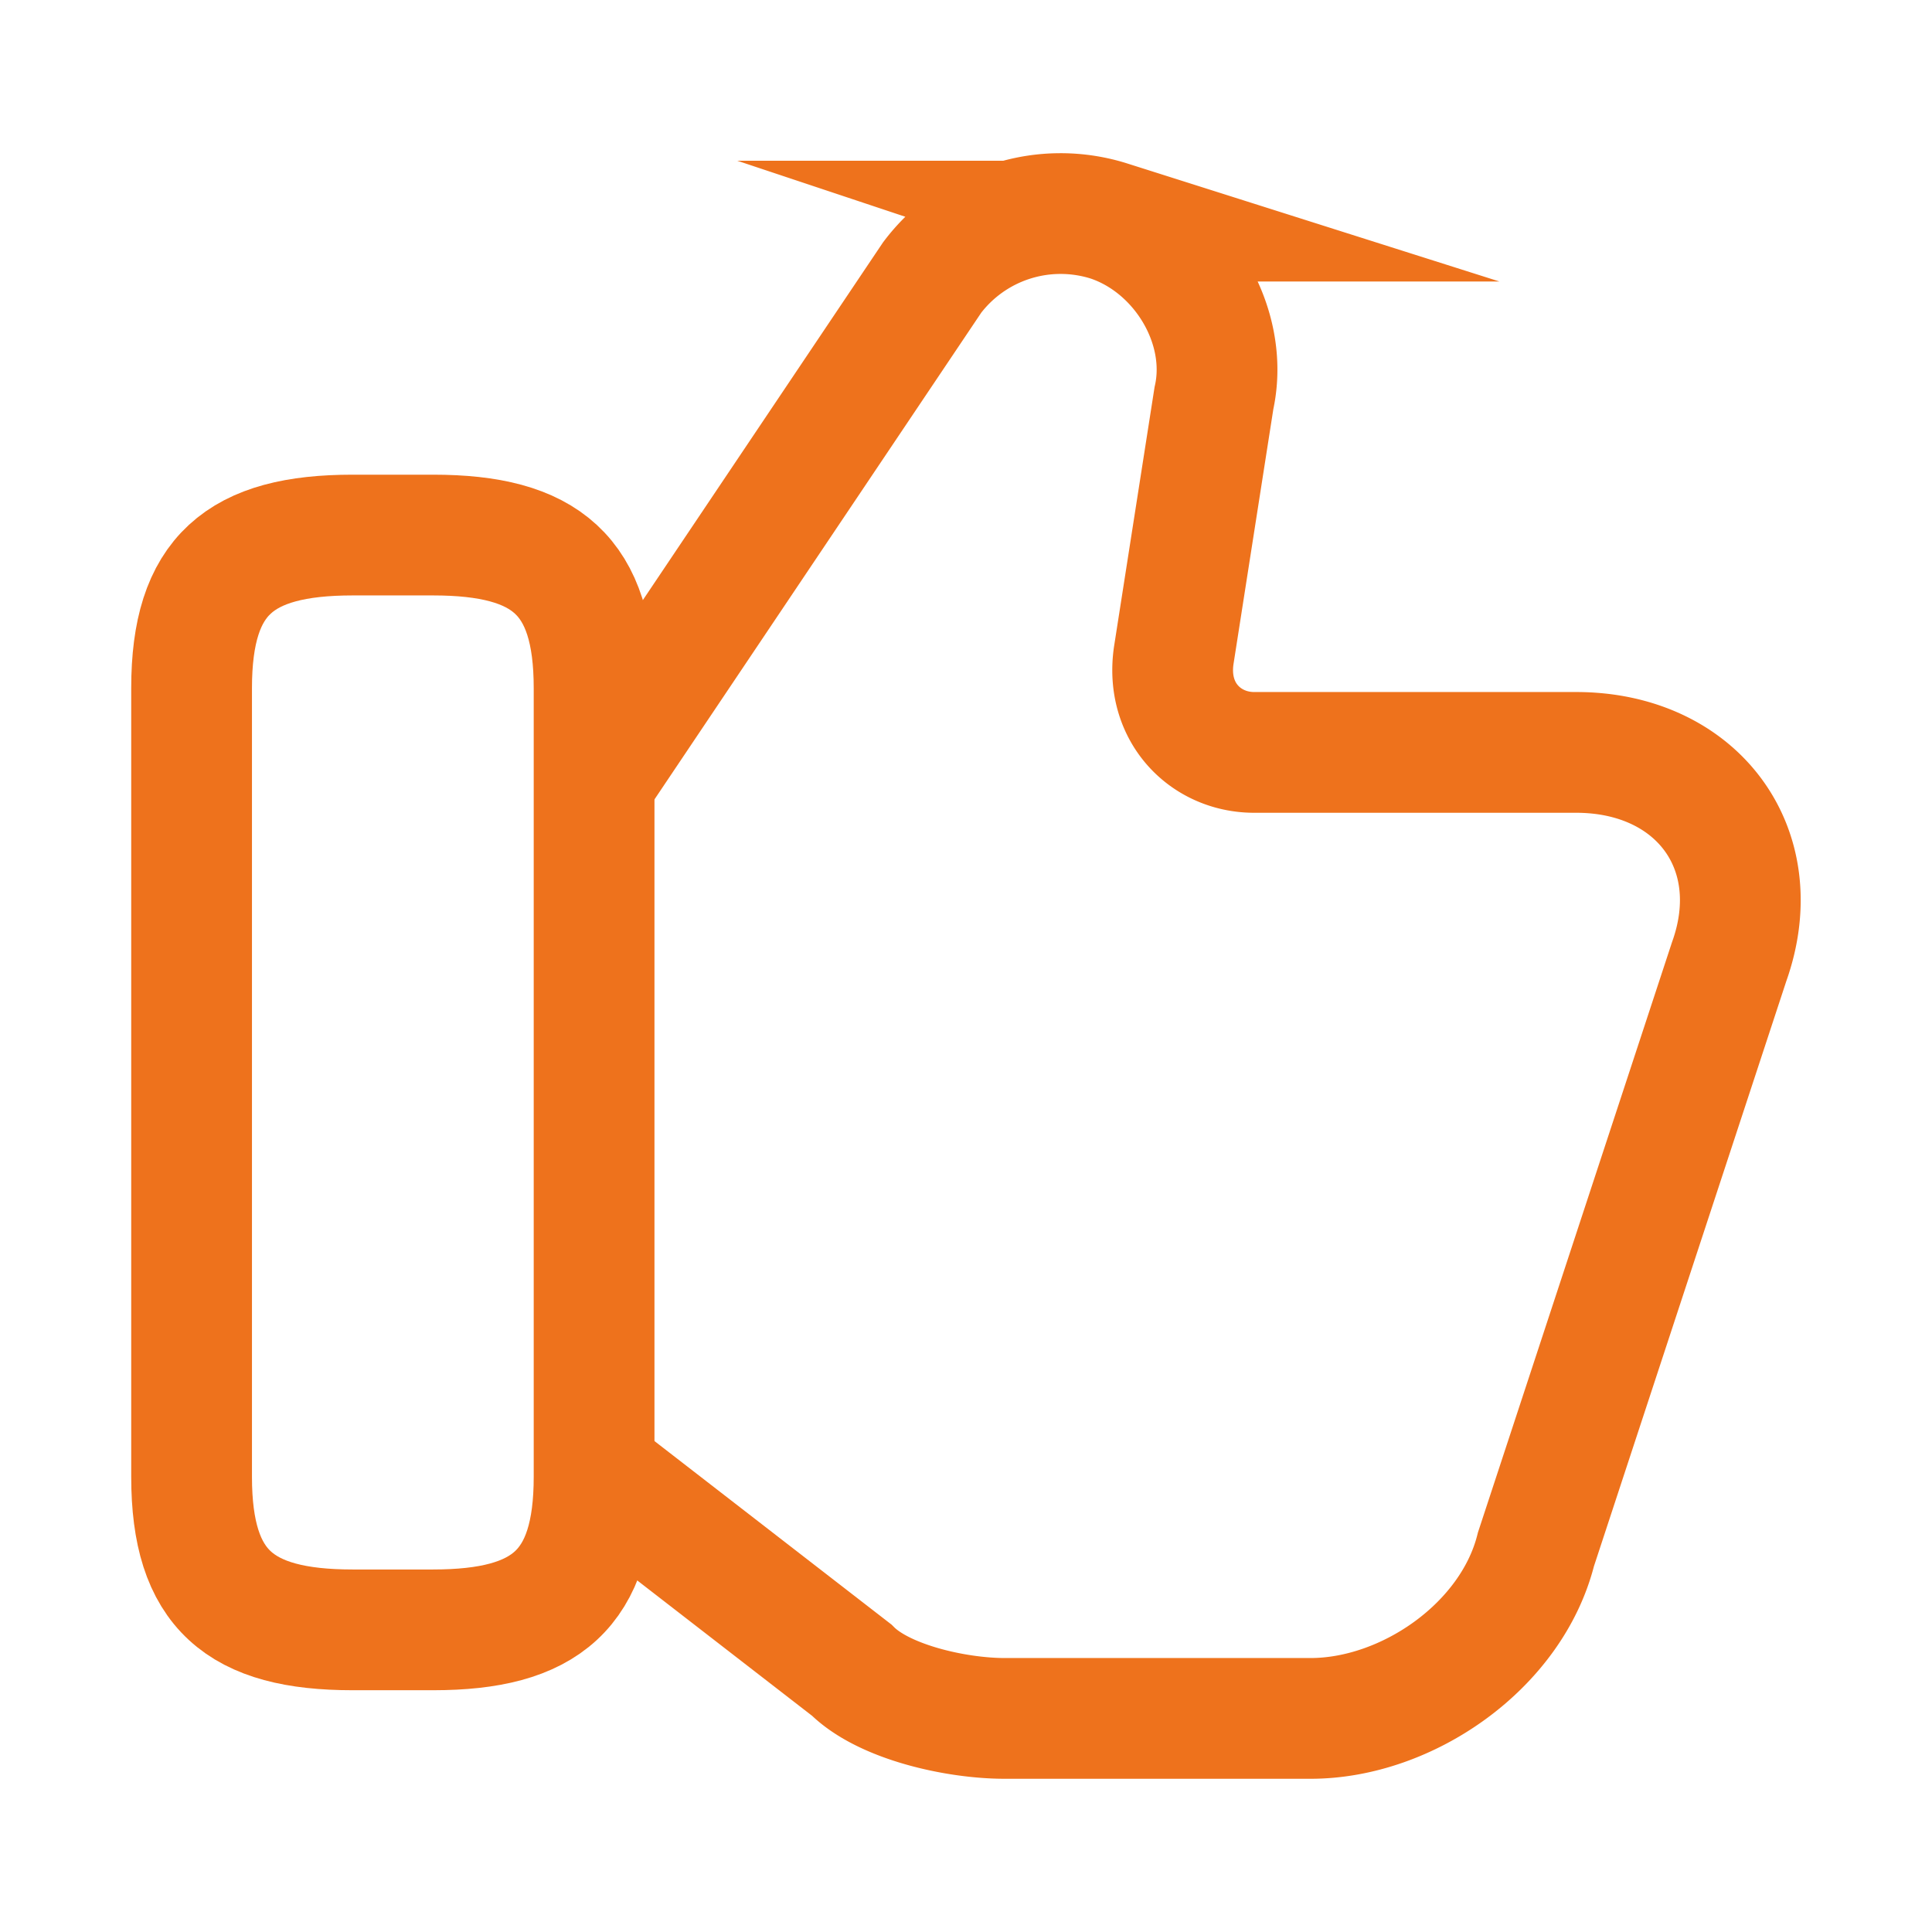
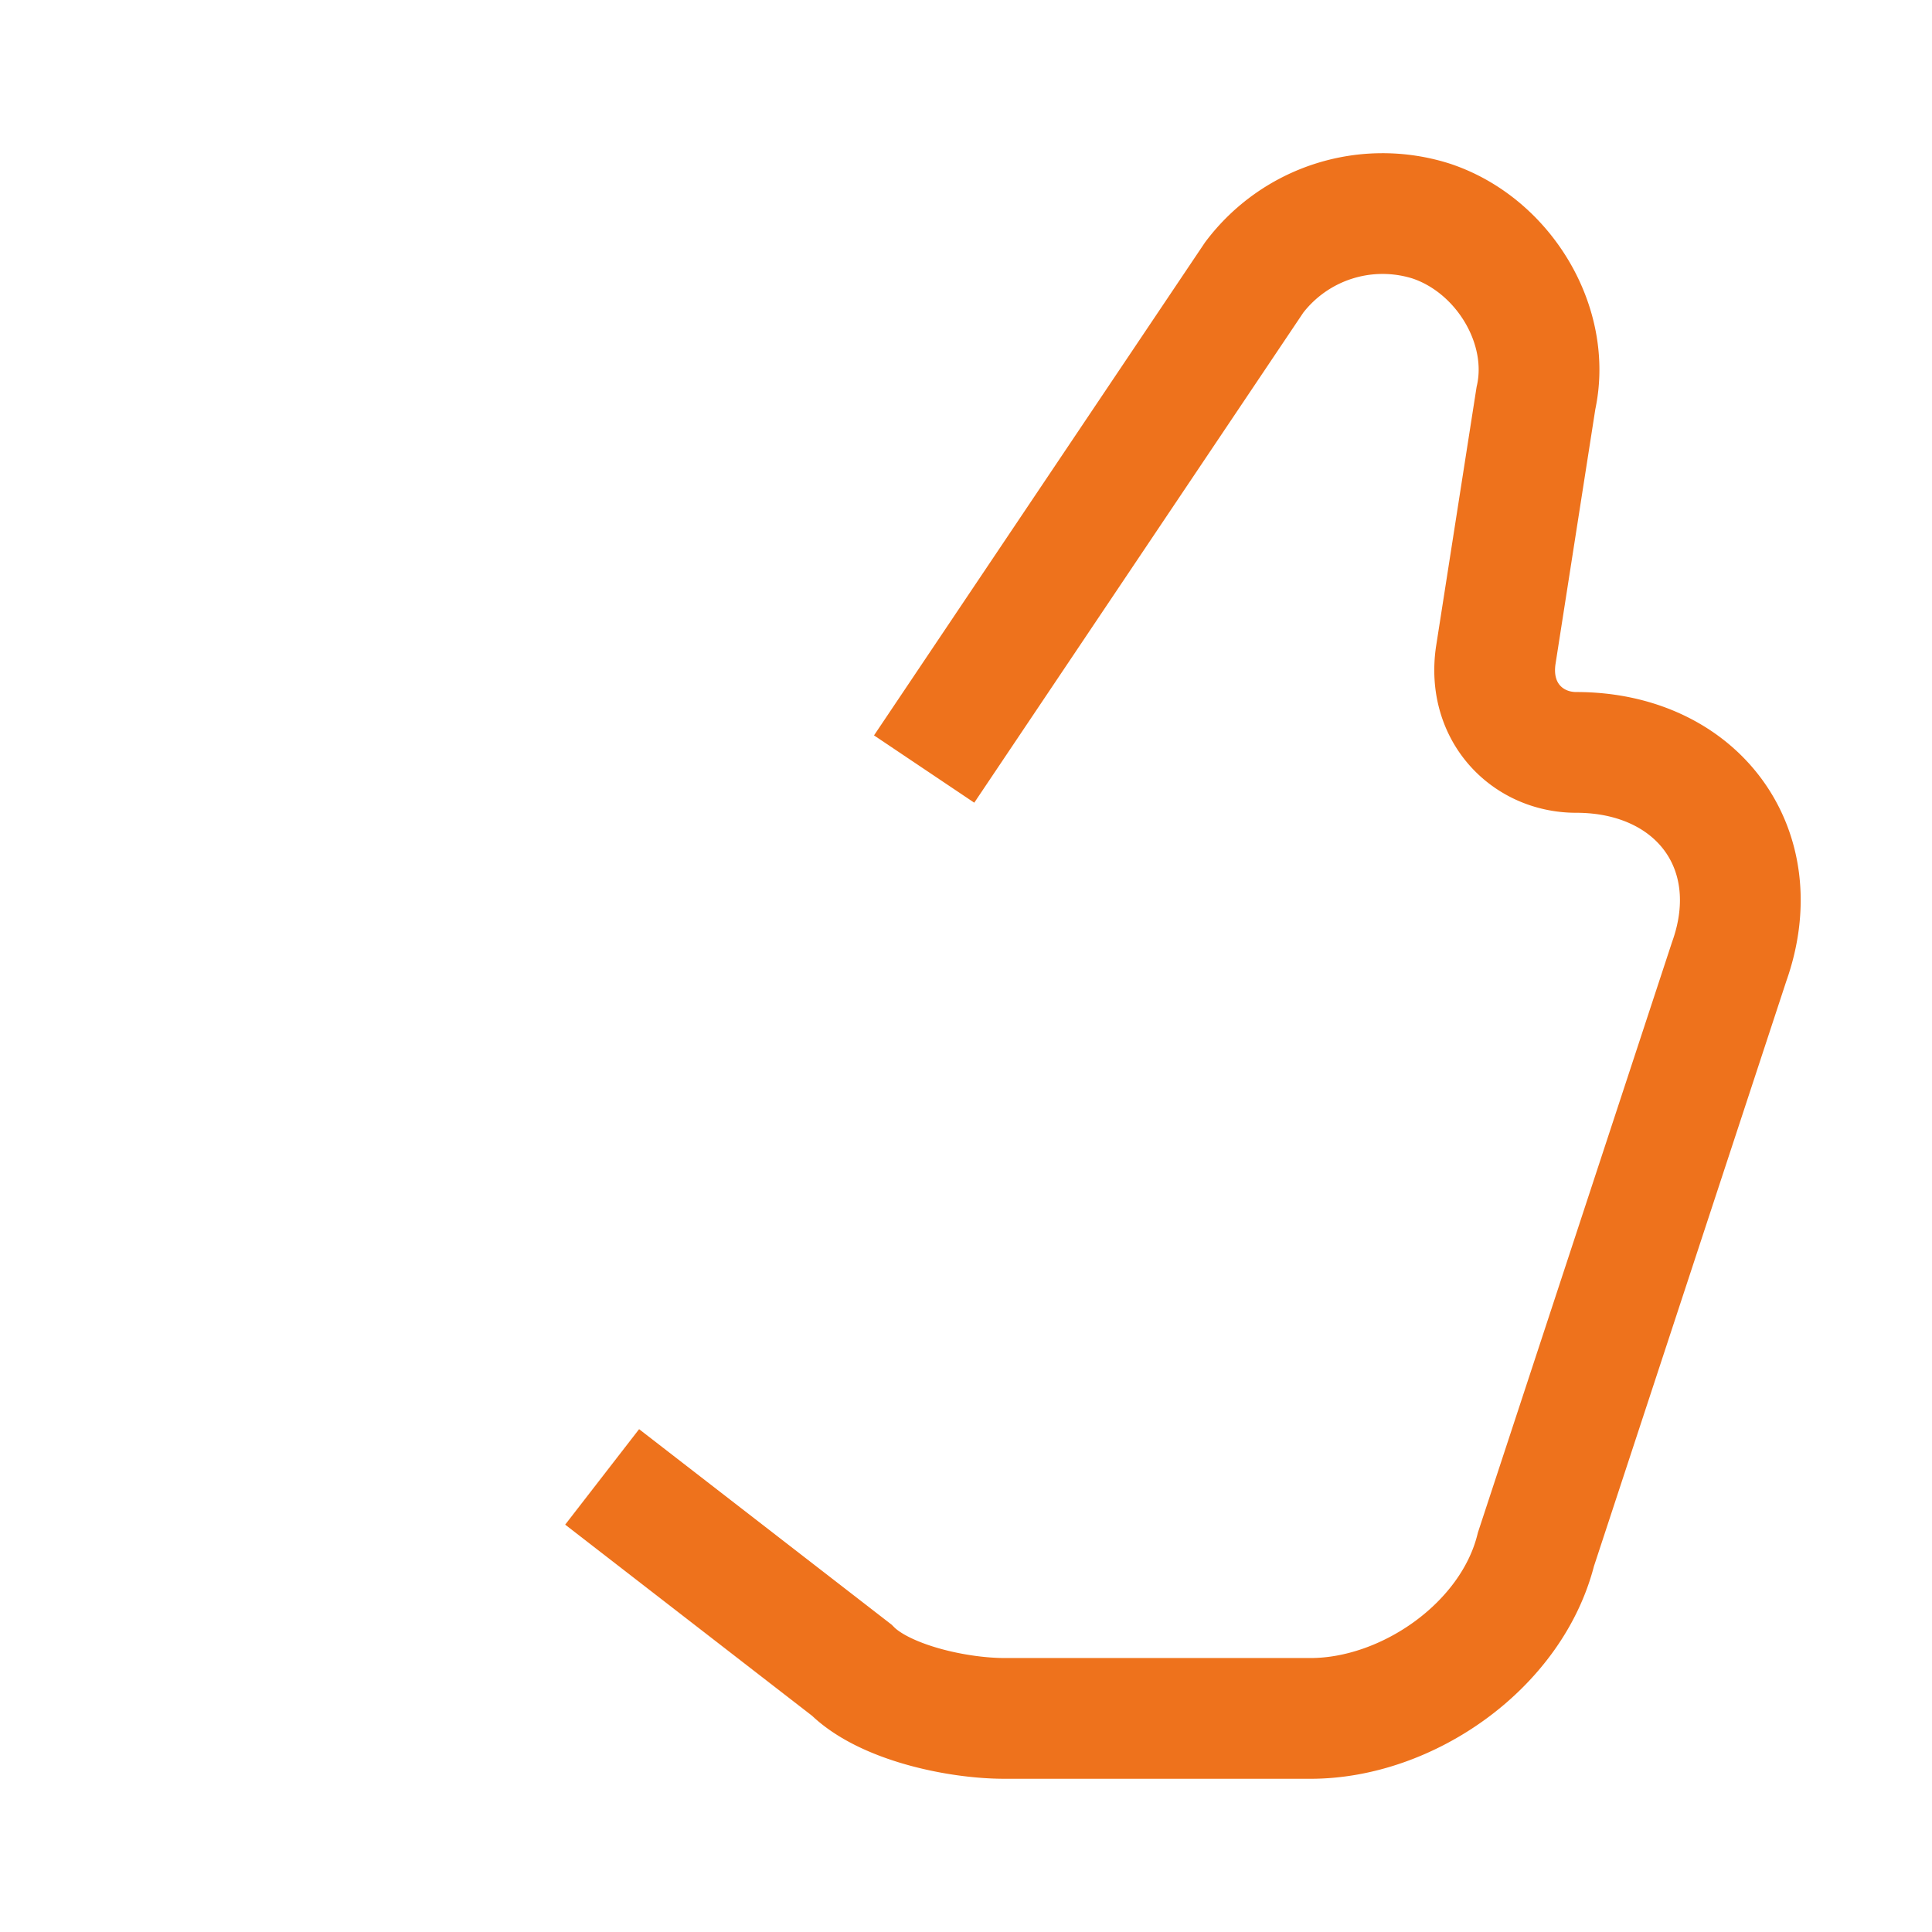
<svg xmlns="http://www.w3.org/2000/svg" viewBox="0 0 36 36" fill="none">
-   <path d="m11.22 27.52 4.65 3.6c.6.6 1.95.9 2.85.9h5.7c1.8 0 3.75-1.35 4.2-3.15l3.6-10.95c.75-2.1-.6-3.9-2.85-3.9h-6c-.9 0-1.65-.74-1.5-1.8l.75-4.8c.3-1.35-.6-2.85-1.95-3.3a3 3 0 0 0-3.3 1.05l-6.15 9.16" stroke="#EE721C" stroke-width="2.25" stroke-miterlimit="10" />
-   <path d="M3.57 27.52v-14.7c0-2.1.9-2.85 3-2.85h1.5c2.1 0 3 .75 3 2.85v14.7c0 2.1-.9 2.85-3 2.85h-1.5c-2.1 0-3-.75-3-2.85Z" stroke="#EE721C" stroke-width="2.25" stroke-linecap="round" stroke-linejoin="round" />
+   <path d="m11.22 27.52 4.65 3.6c.6.6 1.95.9 2.85.9h5.7c1.8 0 3.75-1.35 4.2-3.15l3.6-10.95c.75-2.1-.6-3.9-2.85-3.9c-.9 0-1.65-.74-1.5-1.8l.75-4.8c.3-1.35-.6-2.85-1.95-3.3a3 3 0 0 0-3.3 1.05l-6.15 9.16" stroke="#EE721C" stroke-width="2.25" stroke-miterlimit="10" />
</svg>